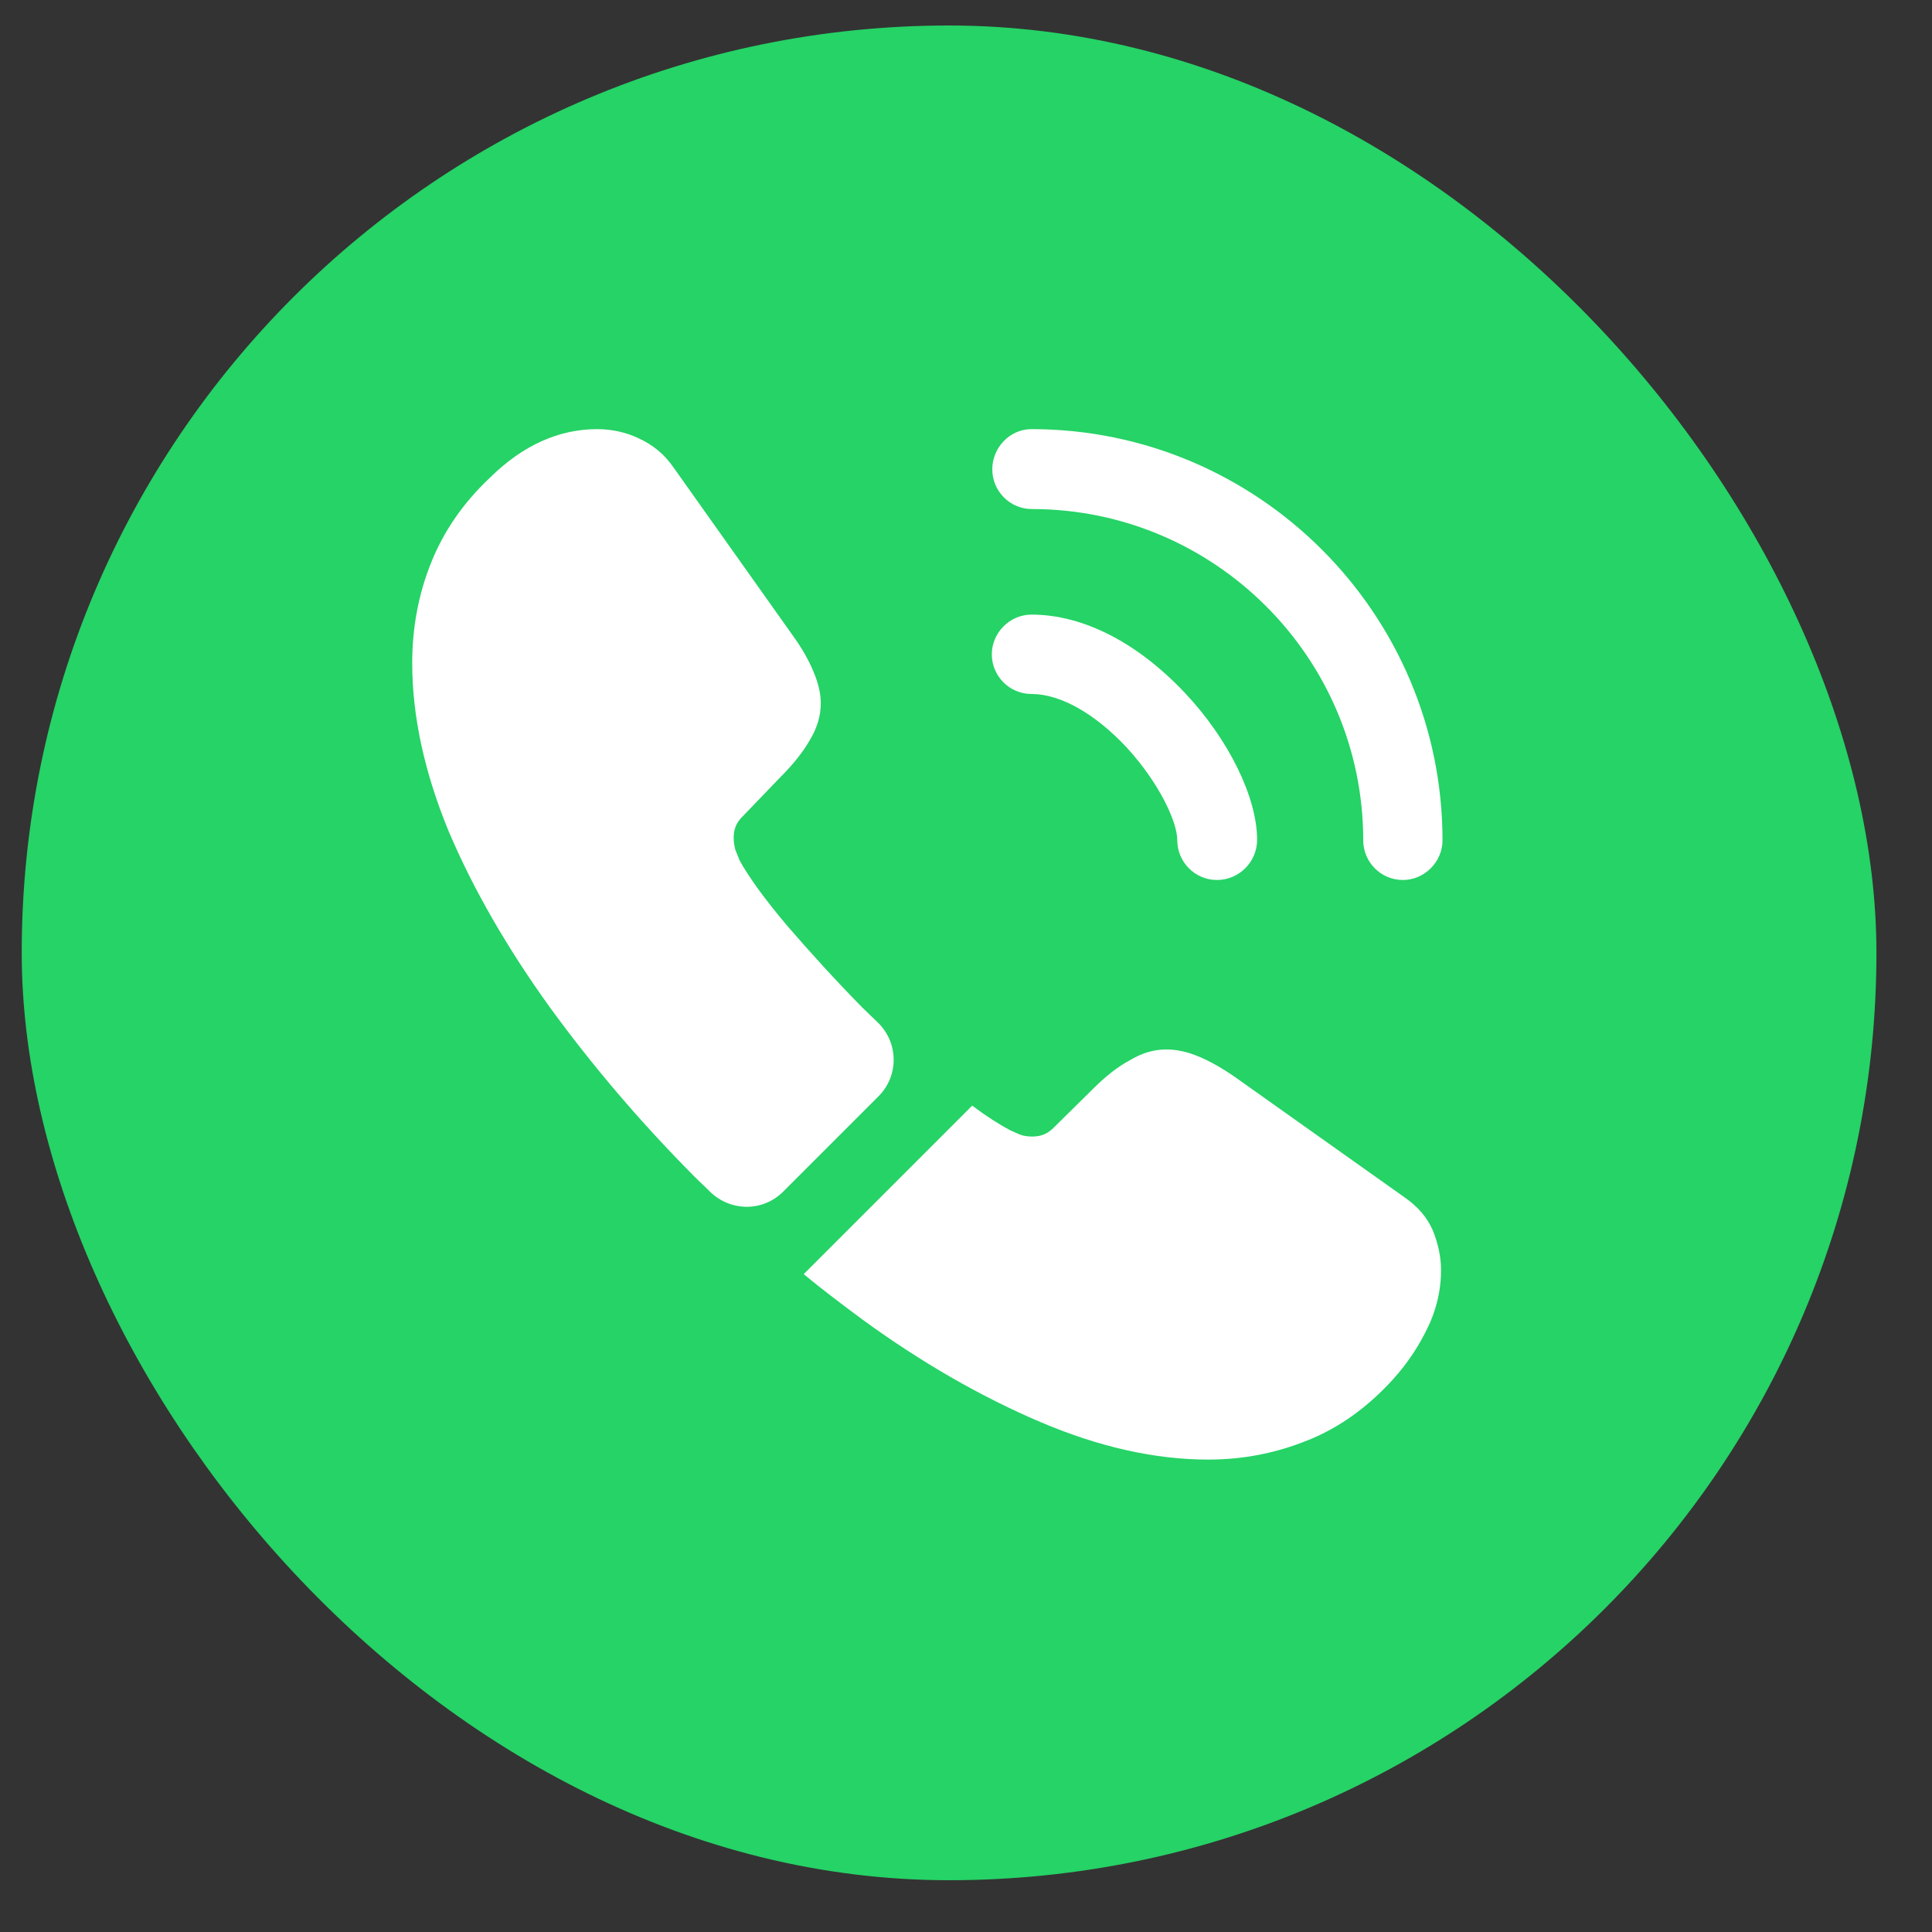
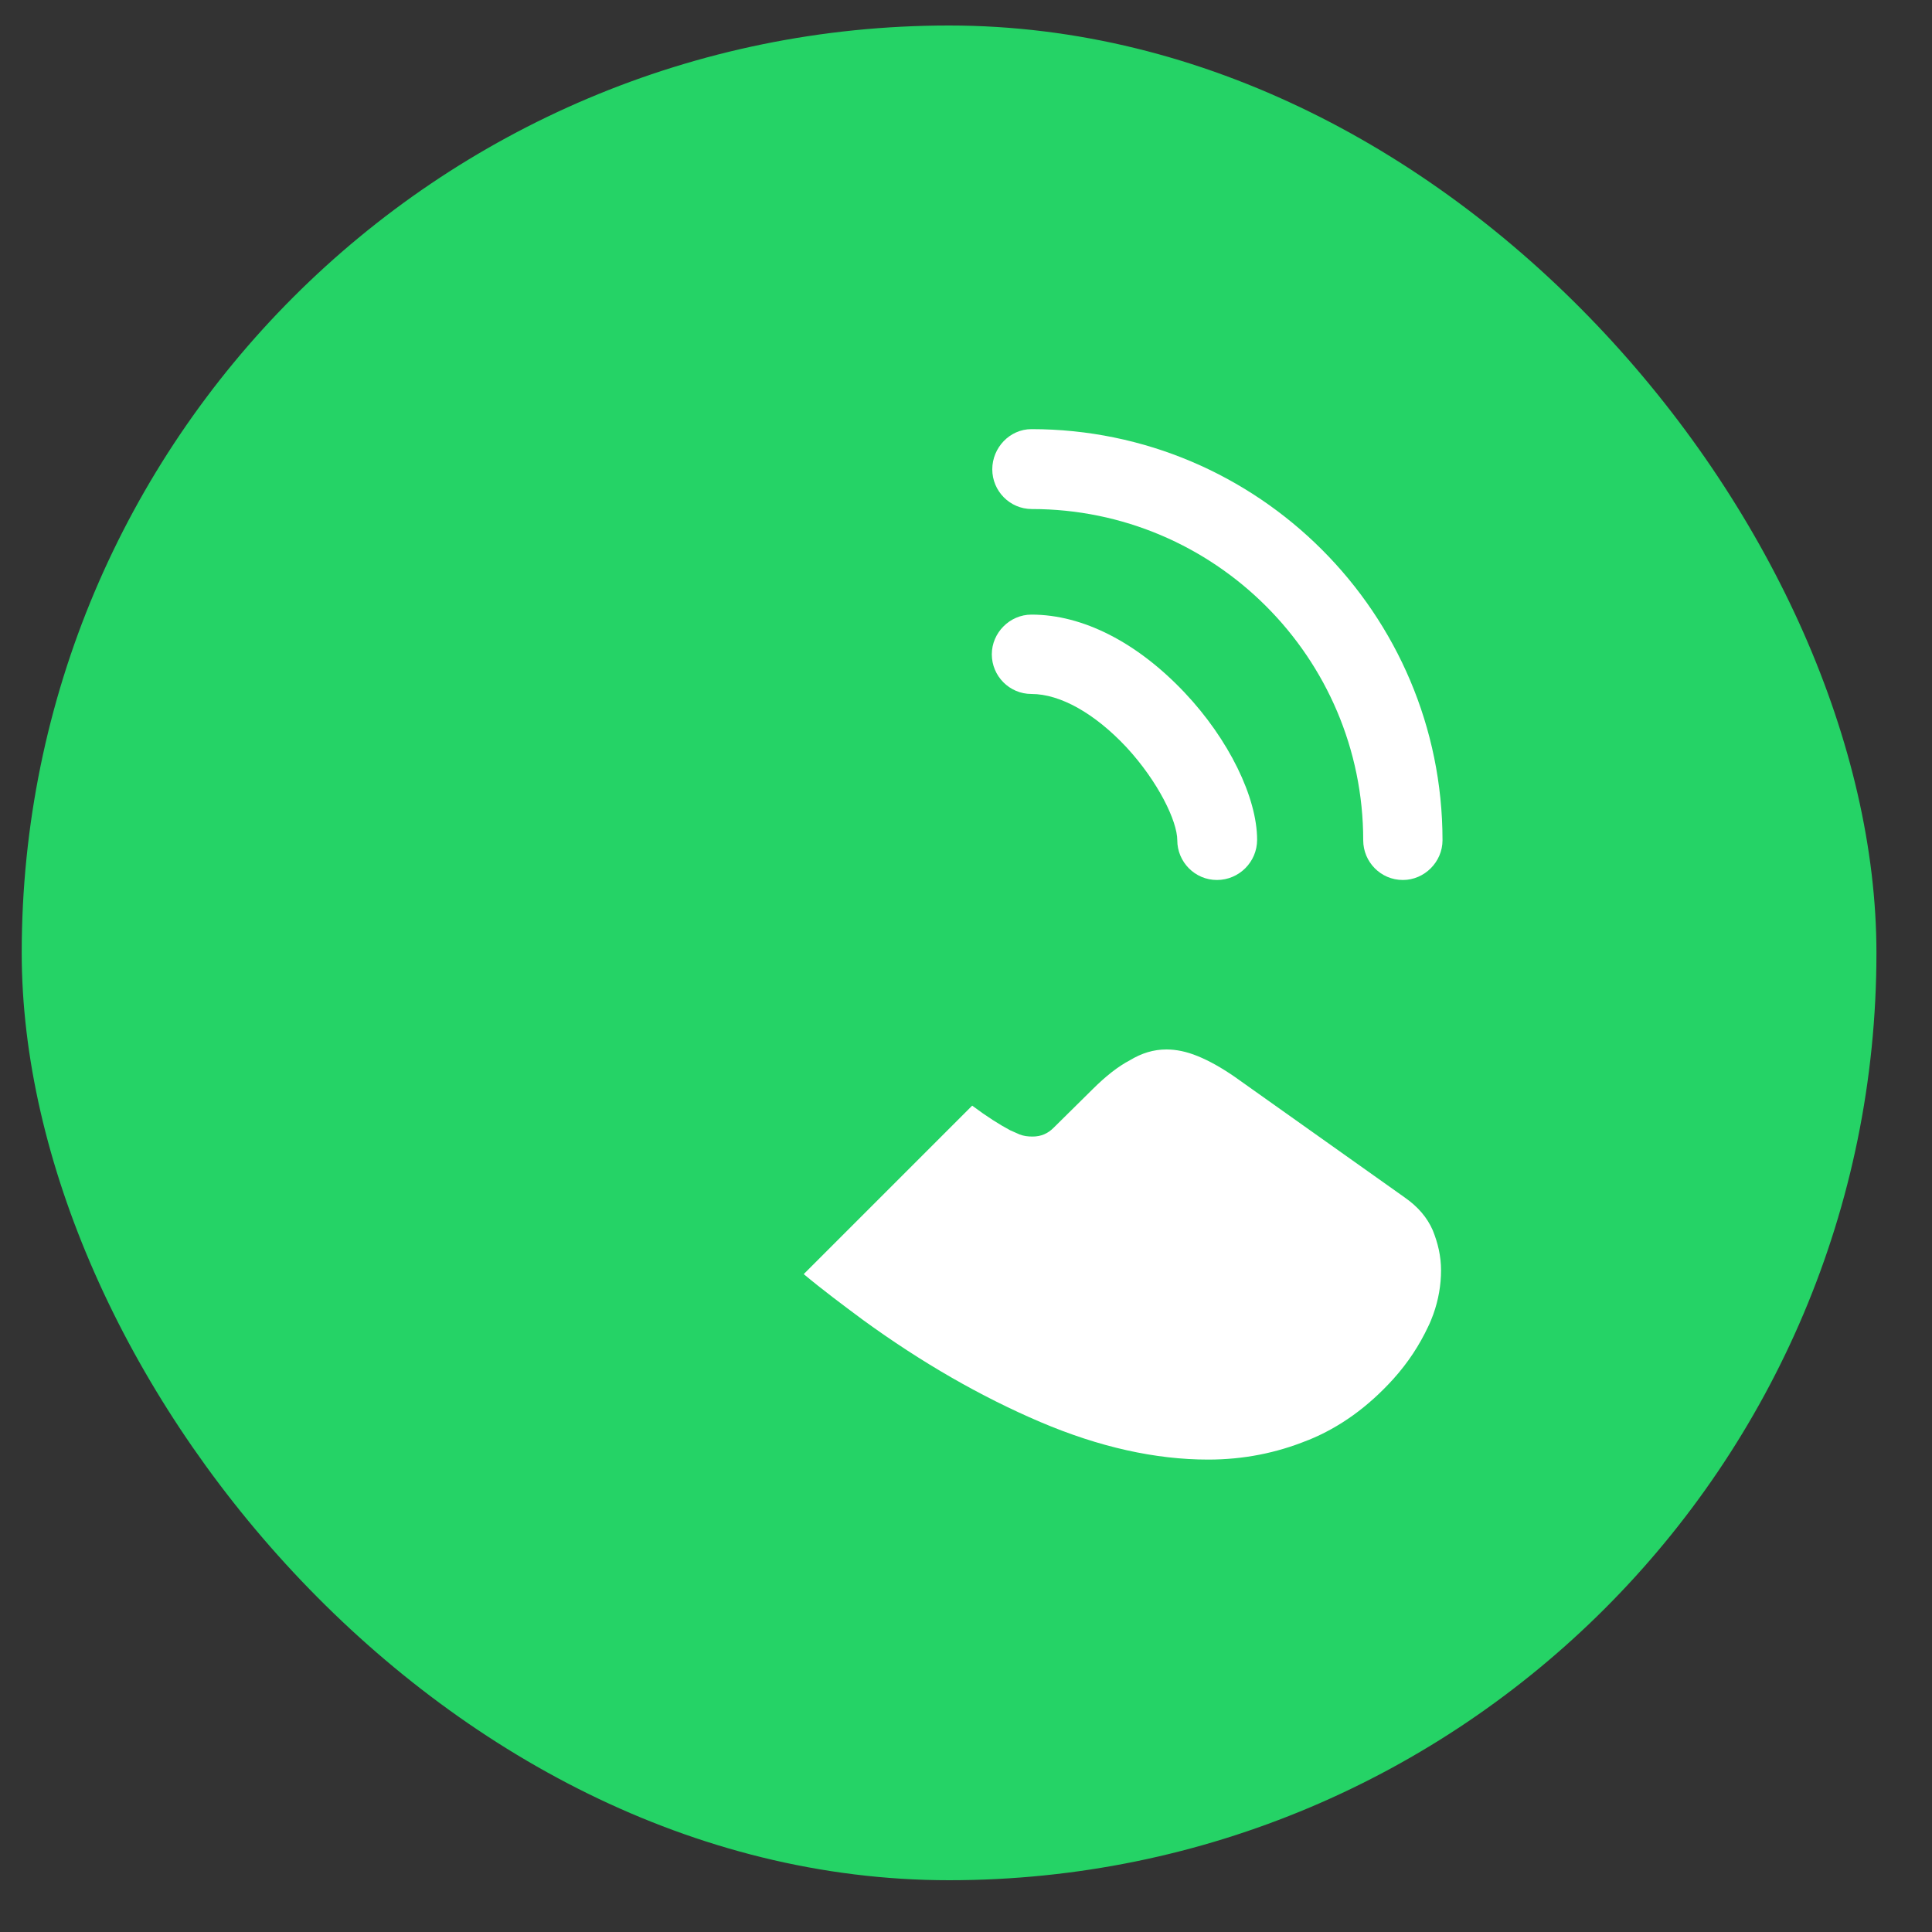
<svg xmlns="http://www.w3.org/2000/svg" width="25" height="25" viewBox="0 0 25 25" fill="none">
  <rect x="0" y="0" width="25" height="25" fill="#333333" stroke="none" />
  <rect x="0.281" y="0.33" width="24" height="24" rx="12" fill="#25D366" />
  <path d="M15.747 11.387C15.461 11.387 15.234 11.153 15.234 10.873C15.234 10.627 14.987 10.113 14.574 9.667C14.167 9.233 13.721 8.98 13.347 8.98C13.061 8.98 12.834 8.747 12.834 8.467C12.834 8.187 13.067 7.953 13.347 7.953C14.014 7.953 14.714 8.313 15.327 8.96C15.901 9.567 16.267 10.32 16.267 10.867C16.267 11.153 16.034 11.387 15.747 11.387Z" fill="white" />
  <path d="M18.153 11.387C17.866 11.387 17.64 11.153 17.64 10.873C17.64 8.507 15.713 6.587 13.353 6.587C13.066 6.587 12.84 6.353 12.84 6.073C12.84 5.793 13.066 5.553 13.347 5.553C16.28 5.553 18.666 7.94 18.666 10.873C18.666 11.153 18.433 11.387 18.153 11.387Z" fill="white" />
-   <path d="M11.367 14.187L10.134 15.42C9.874 15.68 9.461 15.68 9.194 15.427C9.121 15.353 9.047 15.287 8.974 15.213C8.287 14.52 7.667 13.793 7.114 13.033C6.567 12.273 6.127 11.513 5.807 10.76C5.494 10 5.334 9.273 5.334 8.58C5.334 8.127 5.414 7.693 5.574 7.293C5.734 6.887 5.987 6.513 6.341 6.18C6.767 5.76 7.234 5.553 7.727 5.553C7.914 5.553 8.101 5.593 8.267 5.673C8.441 5.753 8.594 5.873 8.714 6.047L10.261 8.227C10.381 8.393 10.467 8.547 10.527 8.693C10.587 8.833 10.621 8.973 10.621 9.1C10.621 9.26 10.574 9.42 10.481 9.573C10.394 9.727 10.267 9.887 10.107 10.047L9.601 10.573C9.527 10.647 9.494 10.733 9.494 10.84C9.494 10.893 9.501 10.94 9.514 10.993C9.534 11.047 9.554 11.087 9.567 11.127C9.687 11.347 9.894 11.633 10.187 11.98C10.487 12.327 10.807 12.68 11.154 13.033C11.221 13.1 11.294 13.167 11.361 13.233C11.627 13.493 11.634 13.92 11.367 14.187Z" fill="white" />
  <path d="M18.647 16.44C18.647 16.627 18.614 16.82 18.547 17.007C18.527 17.06 18.507 17.113 18.48 17.167C18.367 17.407 18.22 17.633 18.027 17.847C17.7 18.207 17.34 18.467 16.934 18.633C16.927 18.633 16.92 18.64 16.914 18.64C16.52 18.8 16.094 18.887 15.634 18.887C14.954 18.887 14.227 18.727 13.46 18.4C12.694 18.073 11.927 17.633 11.167 17.08C10.907 16.887 10.647 16.693 10.4 16.487L12.58 14.307C12.767 14.447 12.934 14.553 13.074 14.627C13.107 14.64 13.147 14.66 13.194 14.68C13.247 14.7 13.3 14.707 13.36 14.707C13.474 14.707 13.56 14.667 13.634 14.593L14.14 14.093C14.307 13.927 14.467 13.8 14.62 13.72C14.774 13.627 14.927 13.58 15.094 13.58C15.22 13.58 15.354 13.607 15.5 13.667C15.647 13.727 15.8 13.813 15.967 13.927L18.174 15.493C18.347 15.613 18.467 15.753 18.54 15.92C18.607 16.087 18.647 16.253 18.647 16.44Z" fill="white" />
</svg>